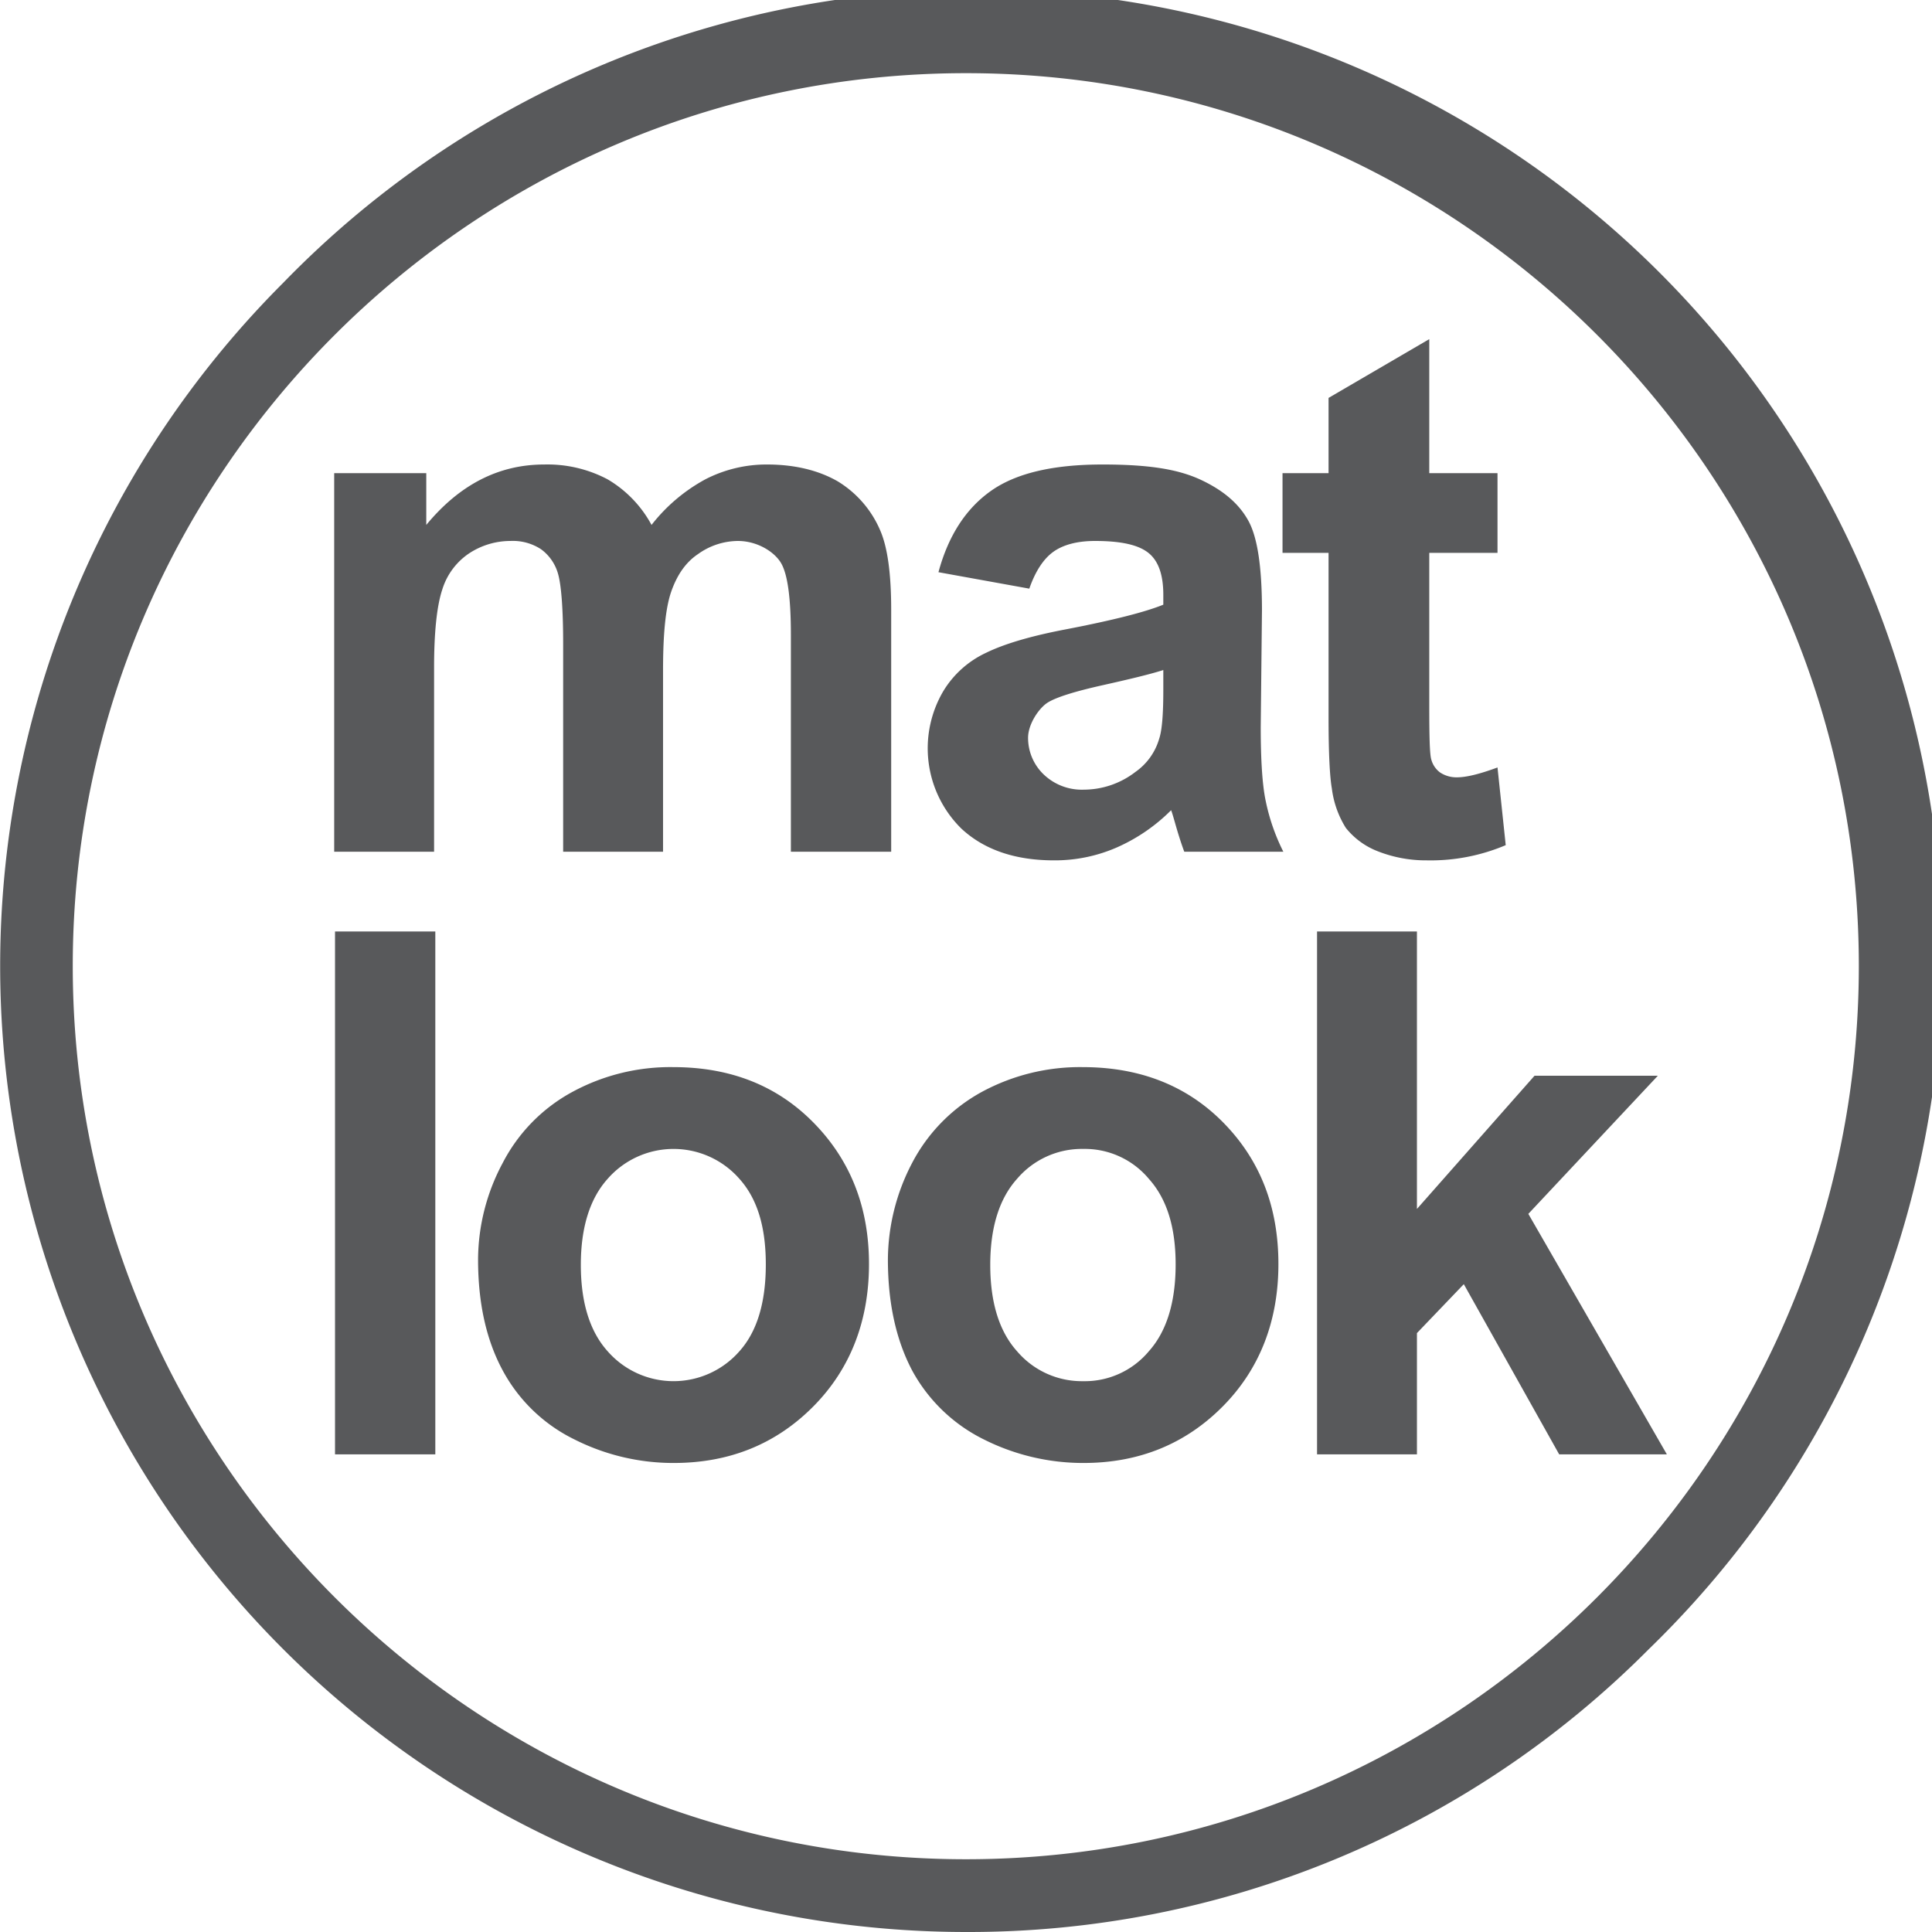
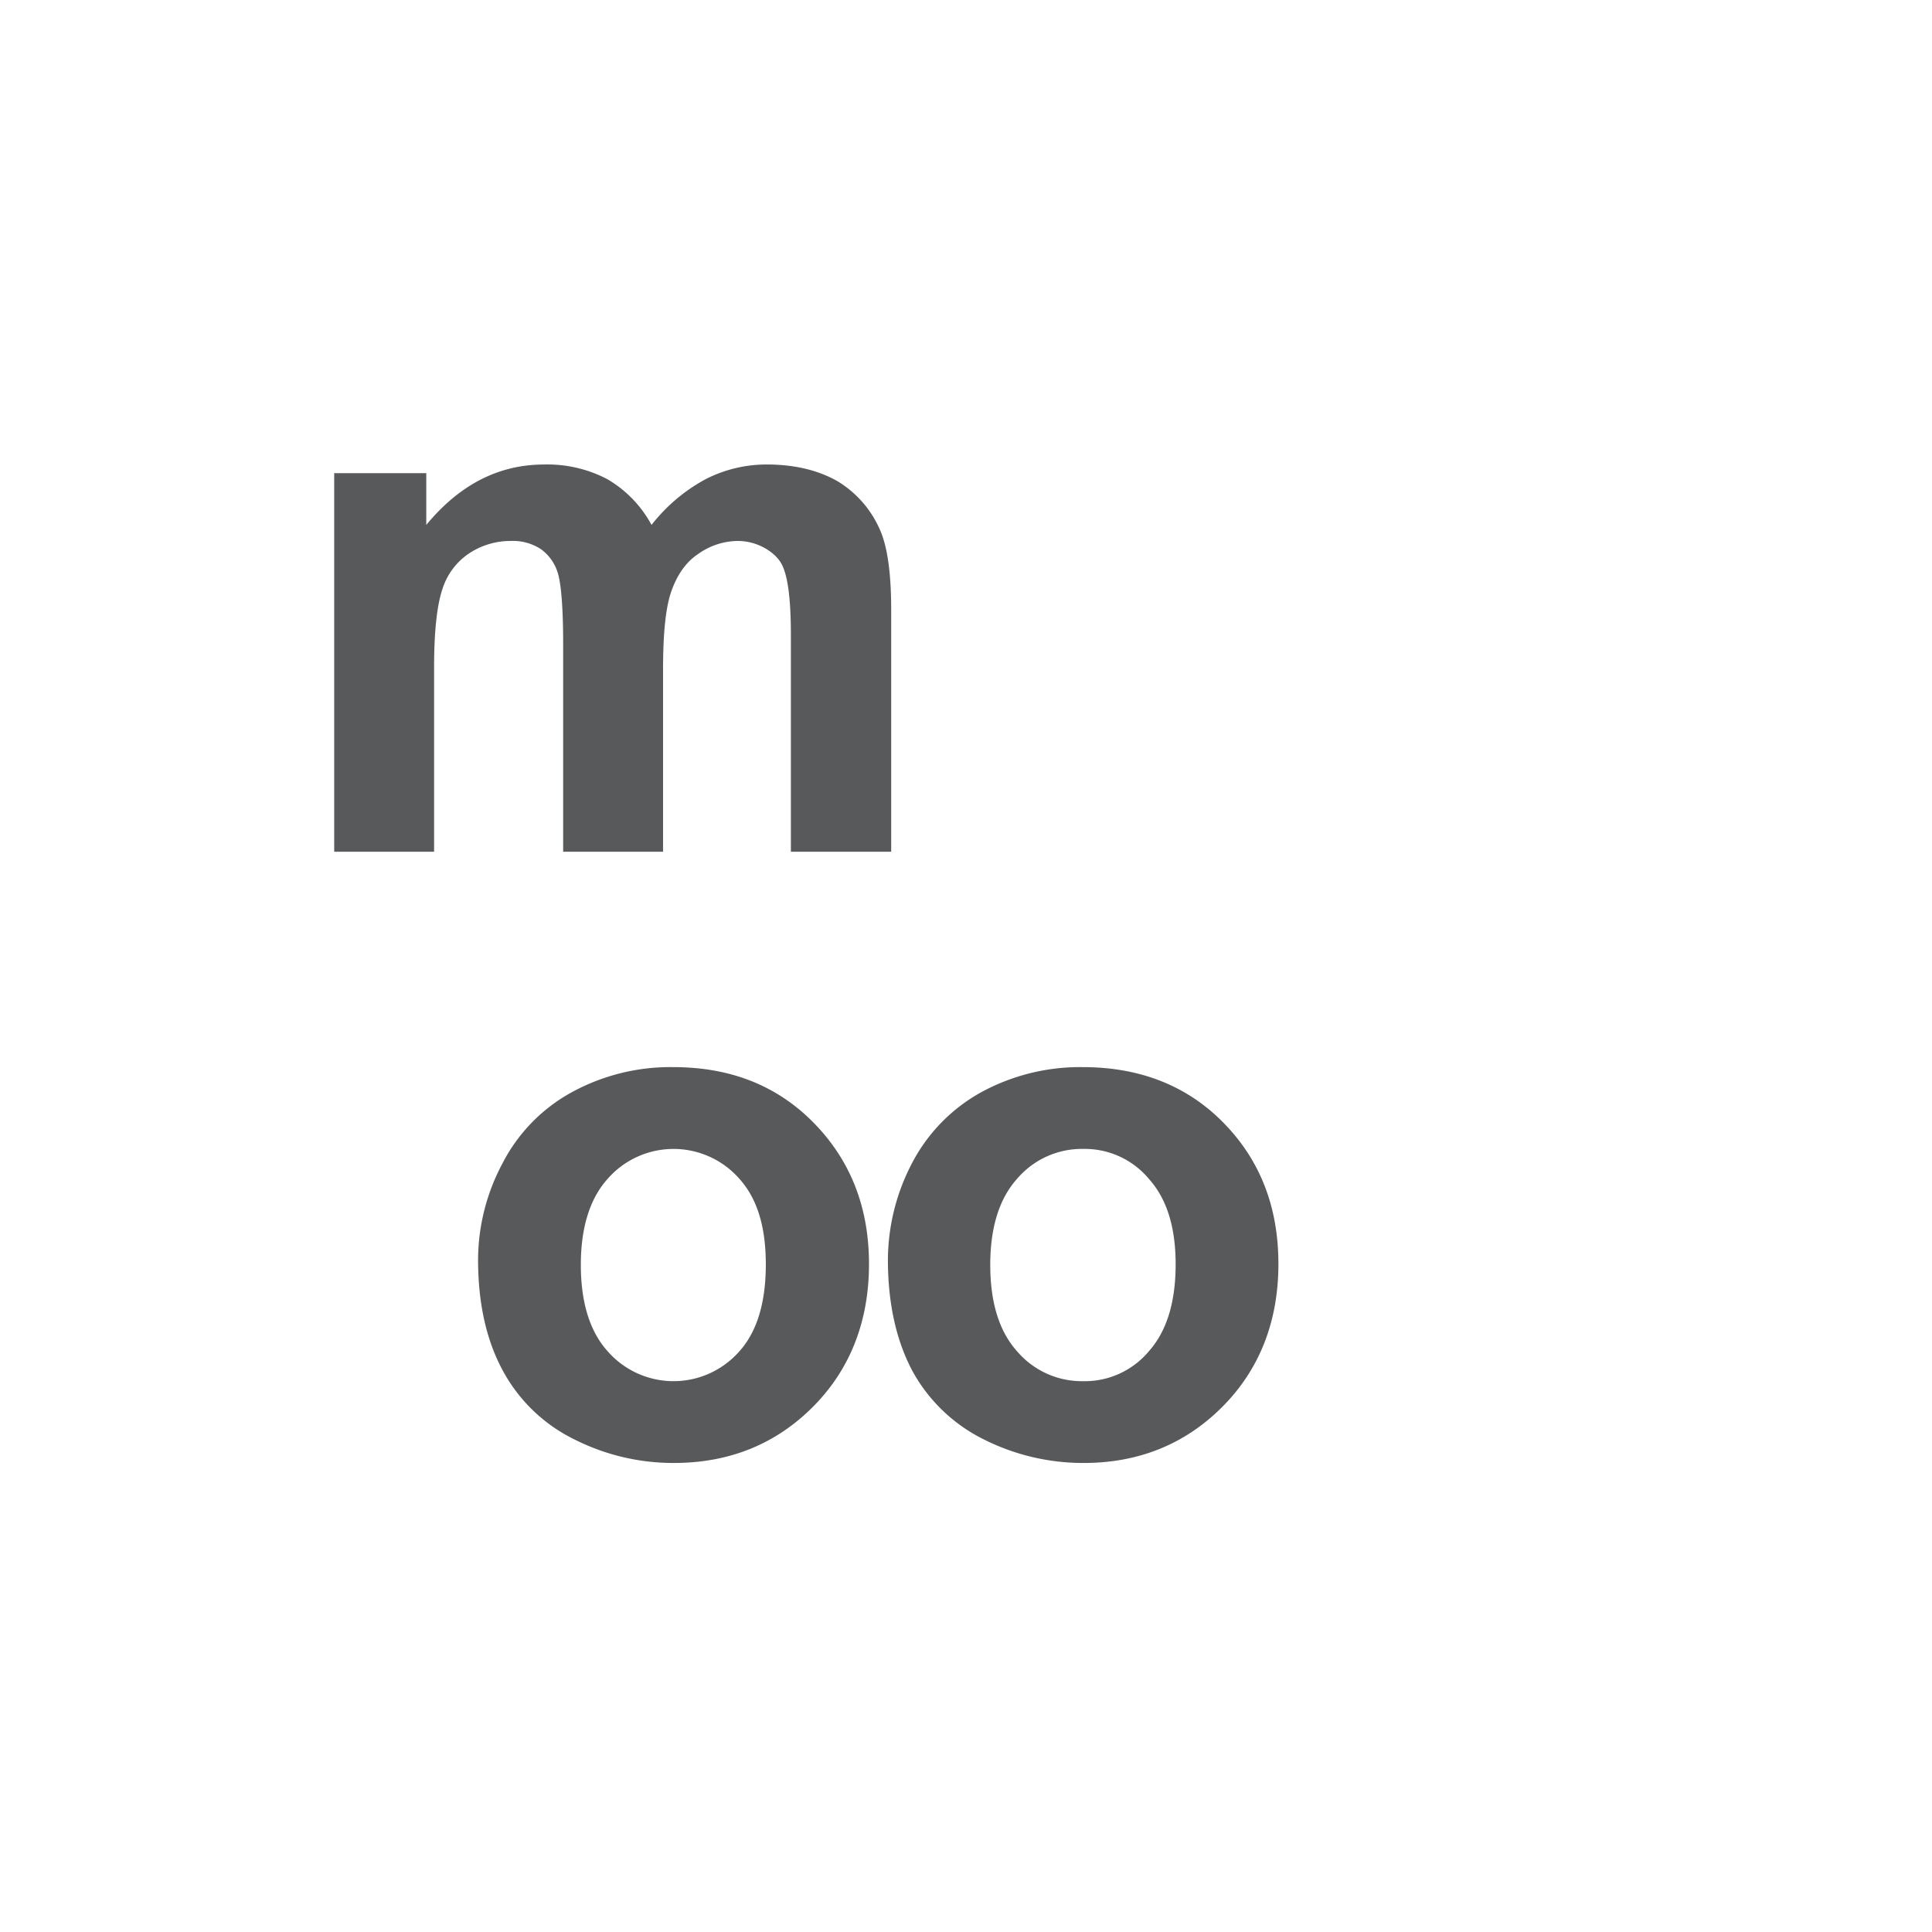
<svg xmlns="http://www.w3.org/2000/svg" id="Слой_1" data-name="Слой 1" viewBox="0 0 470 470">
  <defs>
    <style> .cls-1 { fill: #58595b; } </style>
  </defs>
  <g>
-     <path class="cls-1" d="M239.8,475.4A235,235,0,0,1,73.6,74.3,235,235,0,1,1,405.9,406.6,233.2,233.2,0,0,1,239.8,475.4Zm0-452.2C120,23.2,22.5,120.6,22.5,240.4S120,457.7,239.8,457.7,457,360.2,457,240.4,359.6,23.2,239.8,23.2Z" transform="translate(-4.8 -5.4)" />
    <g>
-       <path class="cls-1" d="M86.3,359.2V232h24.4V359.2Z" transform="translate(-4.8 -5.4)" />
      <path class="cls-1" d="M121.1,311.8a50.1,50.1,0,0,1,6-23.5,41.1,41.1,0,0,1,17-17.3,50,50,0,0,1,24.5-6c13.9,0,25.3,4.5,34.2,13.6s13.4,20.5,13.4,34.3-4.5,25.5-13.5,34.6-20.3,13.8-34,13.8a53.4,53.4,0,0,1-24.1-5.7,39.5,39.5,0,0,1-17.5-16.8Q121.1,327.7,121.1,311.8Zm25,1.3c0,9.2,2.2,16.2,6.5,21a21.3,21.3,0,0,0,32.1,0c4.3-4.8,6.4-11.9,6.4-21.1s-2.1-16-6.4-20.8a21.3,21.3,0,0,0-32.1,0C148.3,297,146.1,304,146.1,313.1Z" transform="translate(-4.8 -5.4)" />
      <path class="cls-1" d="M220.8,311.8a51.1,51.1,0,0,1,5.9-23.5,41.7,41.7,0,0,1,17-17.3,50.2,50.2,0,0,1,24.5-6c13.9,0,25.4,4.5,34.3,13.6s13.3,20.5,13.3,34.3-4.5,25.5-13.5,34.6-20.3,13.8-33.9,13.8a53.8,53.8,0,0,1-24.2-5.7,40,40,0,0,1-17.5-16.8C222.8,331.4,220.8,322.4,220.8,311.8Zm24.9,1.3c0,9.2,2.2,16.2,6.5,21a20.7,20.7,0,0,0,16.1,7.3,20.3,20.3,0,0,0,16-7.3c4.3-4.8,6.5-11.9,6.5-21.1s-2.2-16-6.5-20.8a20.3,20.3,0,0,0-16-7.3,20.7,20.7,0,0,0-16.1,7.3C247.9,297,245.7,304,245.7,313.1Z" transform="translate(-4.8 -5.4)" />
-       <path class="cls-1" d="M325.2,359.2V232h24.3v67.5l28.6-32.4h30l-31.5,33.6,33.7,58.5H384.1l-23.2-41.4-11.4,11.9v29.5Z" transform="translate(-4.8 -5.4)" />
    </g>
    <g>
      <path class="cls-1" d="M86.1,120.5h22.4v12.6c8.1-9.8,17.6-14.7,28.7-14.7a31.3,31.3,0,0,1,15.4,3.6,28.6,28.6,0,0,1,10.7,11.1A42,42,0,0,1,176.4,122a32.5,32.5,0,0,1,15-3.6c6.7,0,12.5,1.4,17.2,4.1A25.8,25.8,0,0,1,219,134.6c1.7,4,2.6,10.3,2.6,19.1v58.9H197.2V159.9c0-9.1-.8-15-2.5-17.7s-5.8-5.2-10.4-5.2a16.8,16.8,0,0,0-9.7,3.2c-3,2-5.1,5.1-6.5,9.1s-2,10.4-2,19.1v44.2H141.8V162.1c0-9-.5-14.7-1.3-17.3a11.1,11.1,0,0,0-4.1-5.8,12.5,12.5,0,0,0-7.4-2,18.3,18.3,0,0,0-10.2,3.1,16.4,16.4,0,0,0-6.4,8.7c-1.3,3.9-2,10.2-2,19v44.8H86.1Z" transform="translate(-4.8 -5.4)" />
-       <path class="cls-1" d="M255.2,148.6l-22.1-4c2.4-8.9,6.7-15.5,12.8-19.8s15.1-6.4,27.1-6.4,18.9,1.3,24.3,3.9,9,5.8,11.2,9.8,3.3,11.2,3.3,21.8l-.3,28.4c0,8.1.4,14.1,1.2,17.9a49.6,49.6,0,0,0,4.3,12.4H292.9c-.6-1.6-1.4-4-2.3-7.2-.4-1.4-.7-2.4-.9-2.9a43.3,43.3,0,0,1-13.3,9.1,37.6,37.6,0,0,1-15.2,3.1c-9.5,0-17-2.6-22.5-7.7a27.4,27.4,0,0,1-4.4-33.5,24,24,0,0,1,10.4-9.3c4.5-2.2,11-4.1,19.4-5.7q17.1-3.3,23.7-6v-2.4c0-4.7-1.1-8.1-3.5-10.1s-6.6-3-13.1-3c-4.3,0-7.7.9-10.1,2.6S256.7,144.3,255.2,148.6Zm32.6,19.8c-3.1,1-8.1,2.2-14.8,3.7s-11.2,2.9-13.3,4.2-4.8,5.2-4.8,8.6a12.3,12.3,0,0,0,3.8,8.9,13.4,13.4,0,0,0,9.8,3.7,20.6,20.6,0,0,0,12.5-4.3,14.9,14.9,0,0,0,5.8-8.1c.7-2.1,1-6,1-11.9Z" transform="translate(-4.8 -5.4)" />
-       <path class="cls-1" d="M369.1,120.5v19.4H352.5V177c0,7.6.1,11.9.5,13.2a5.8,5.8,0,0,0,2.1,3.1,7.2,7.2,0,0,0,4.2,1.2c2.2,0,5.5-.8,9.8-2.4l2,18.9a46.7,46.7,0,0,1-19.2,3.7,31.9,31.9,0,0,1-11.9-2.2,18.4,18.4,0,0,1-7.8-5.7,23.5,23.5,0,0,1-3.4-9.6c-.5-2.8-.8-8.5-.8-17.1V139.9H316.8V120.5H328V102.2l24.5-14.3v32.6Z" transform="translate(-4.8 -5.4)" />
    </g>
  </g>
</svg>